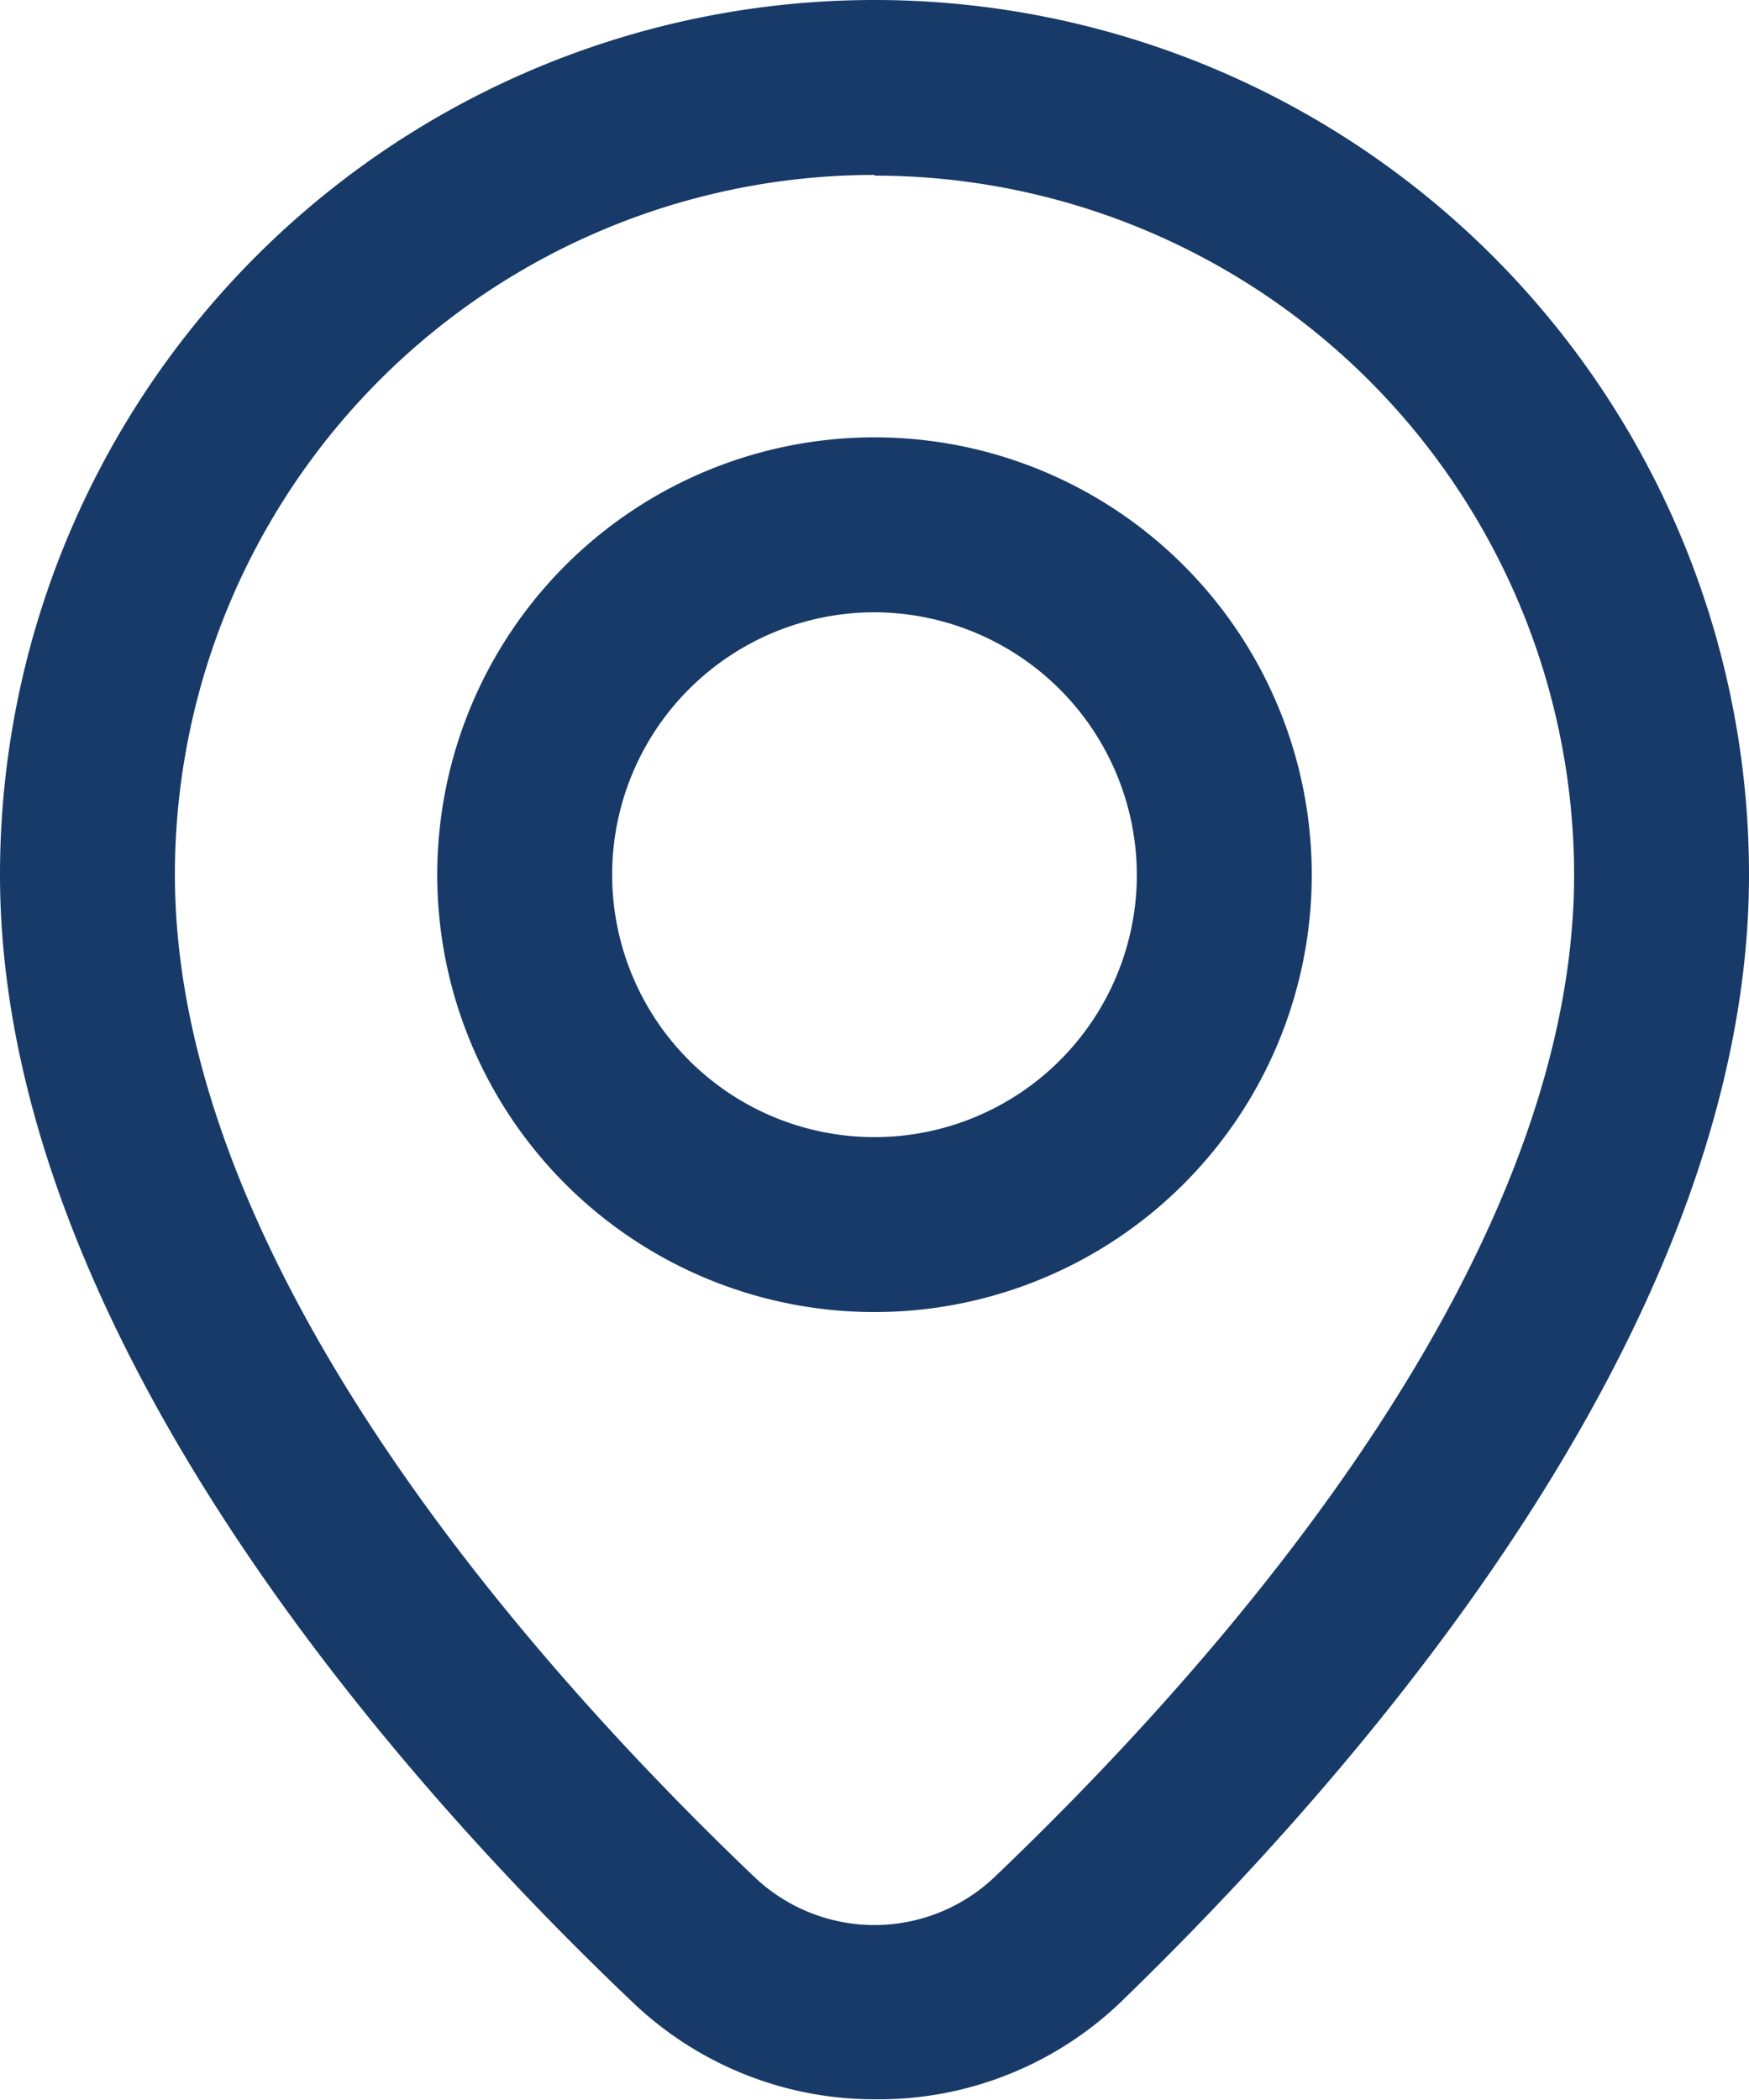
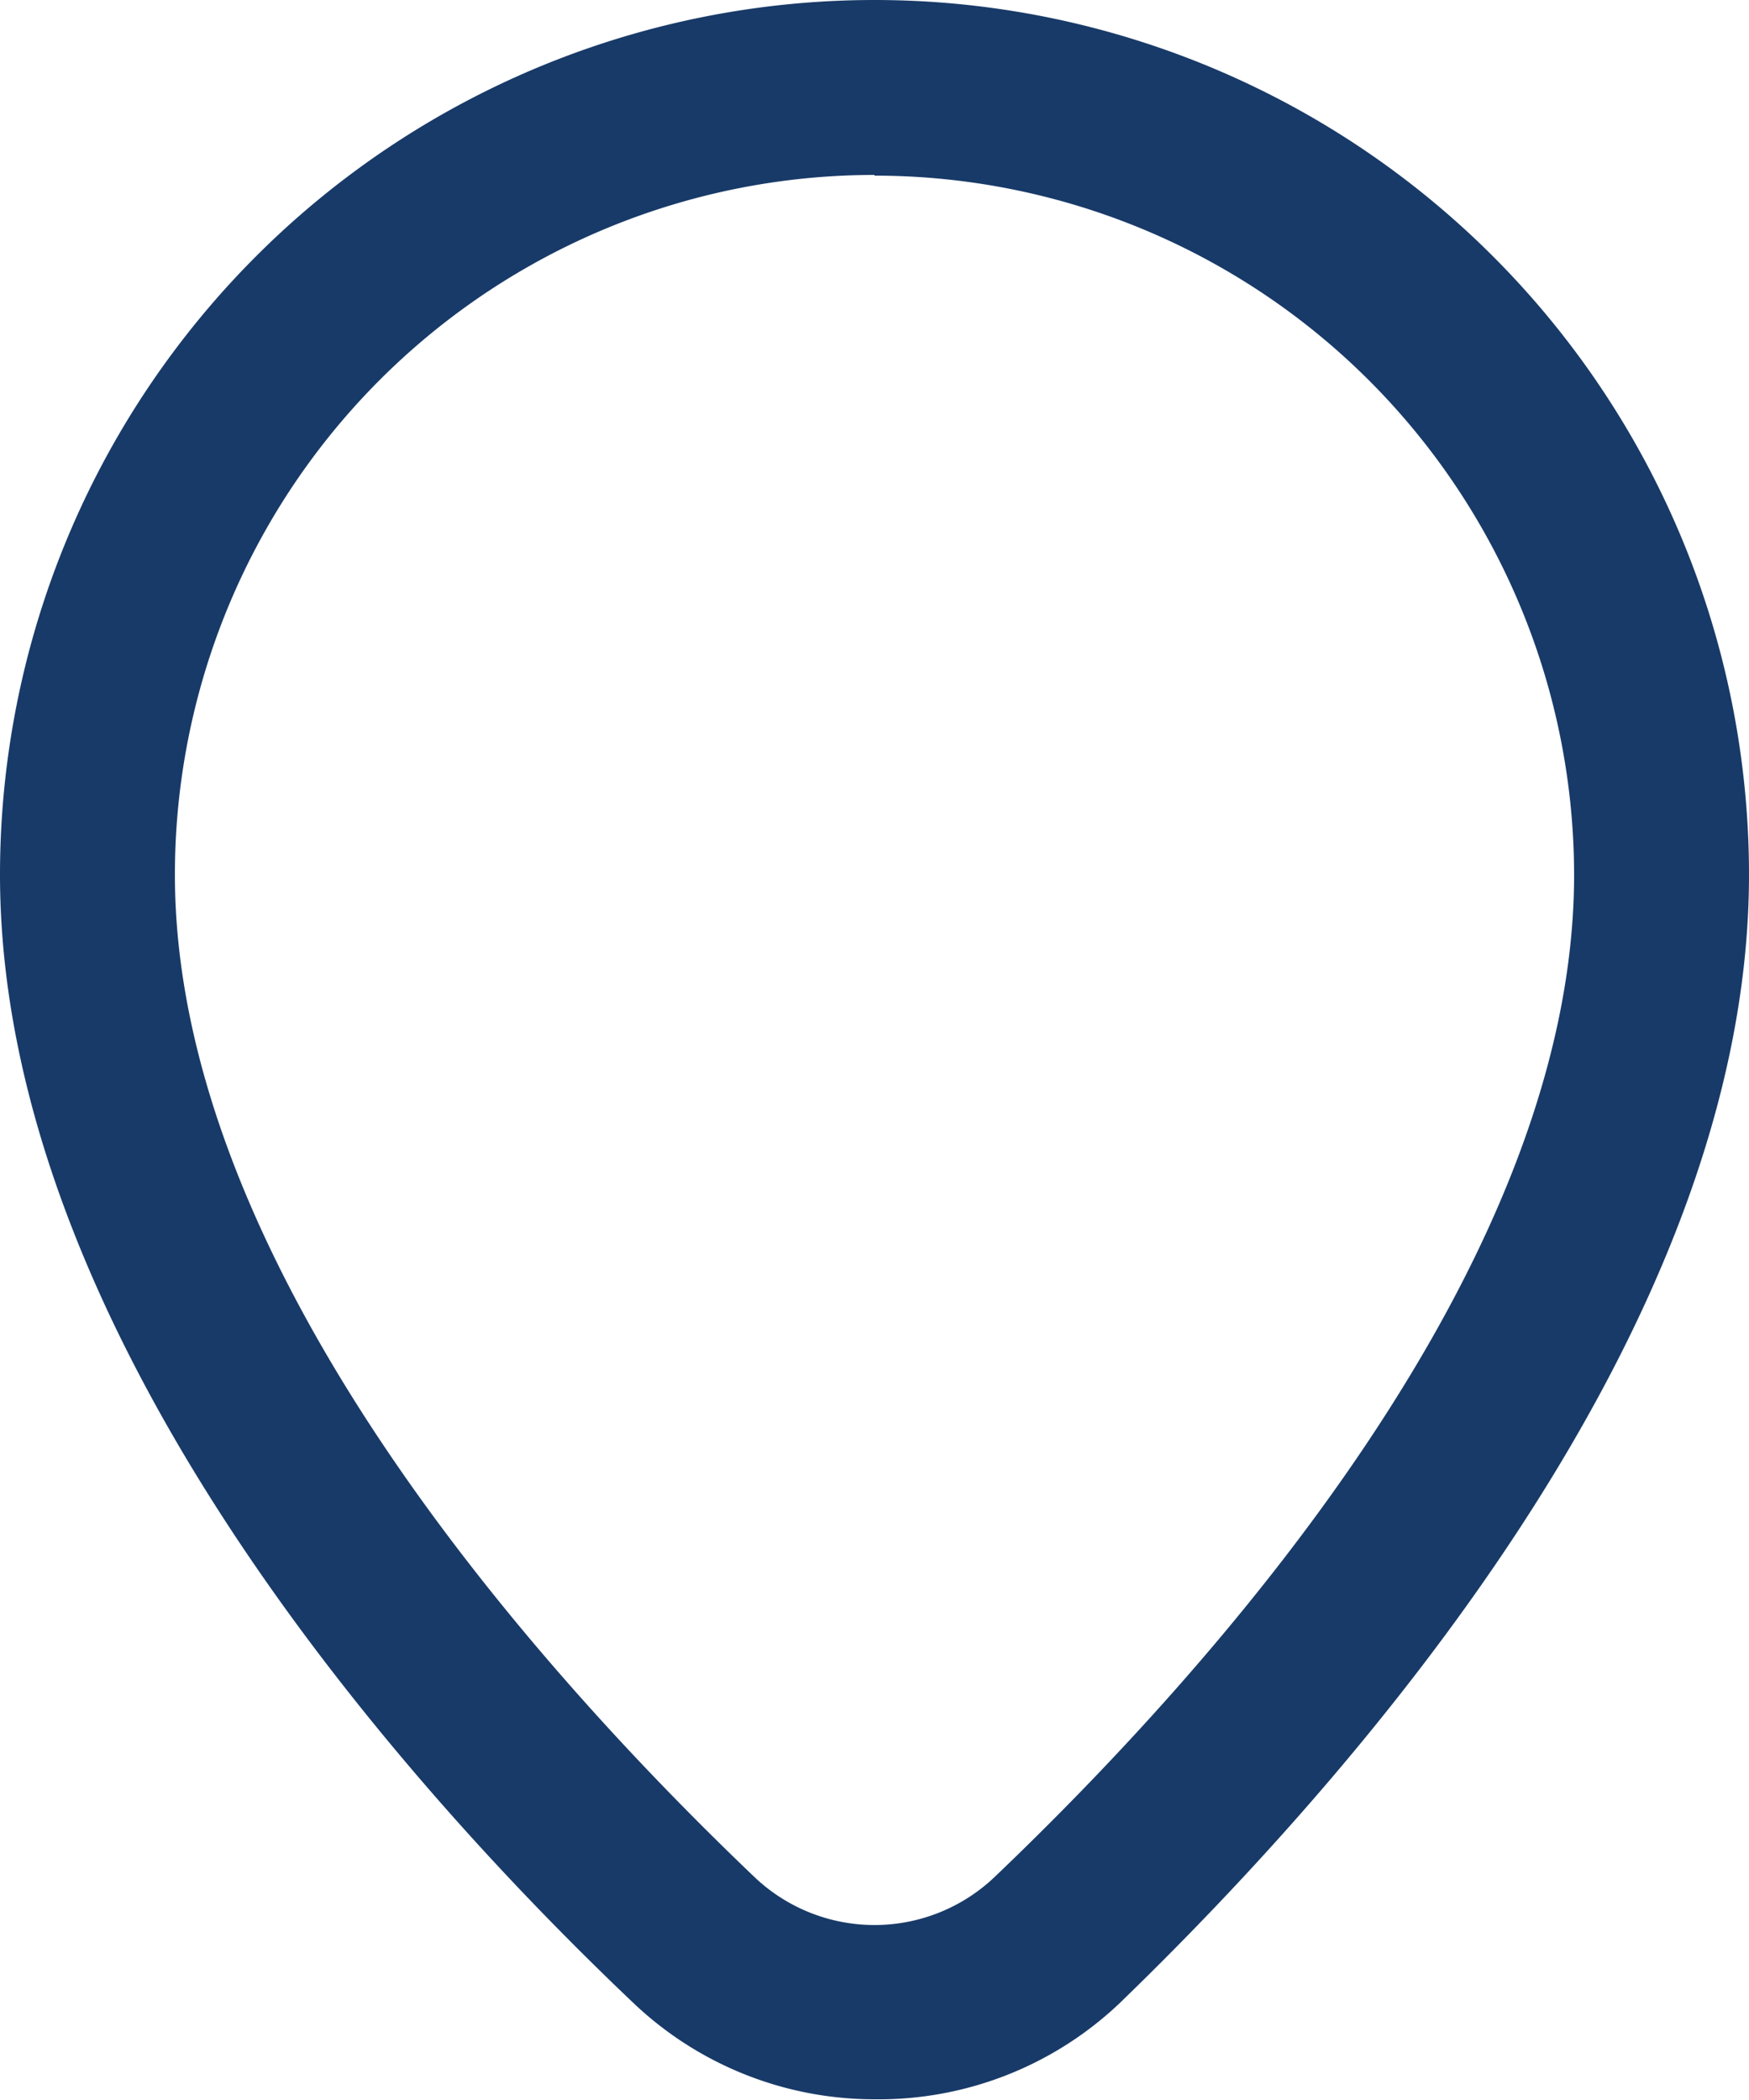
<svg xmlns="http://www.w3.org/2000/svg" viewBox="0 0 25 30.01">
  <defs>
    <style>.cls-1{fill:#183a68;}</style>
  </defs>
  <g id="Layer_2" data-name="Layer 2">
    <g id="Layer_1-2" data-name="Layer 1">
      <g id="Layer_2-2" data-name="Layer 2">
        <g id="Layer_1-2-2" data-name="Layer 1-2">
          <path class="cls-1" d="M12.5,30a5,5,0,0,1-3.45-1.38C5.67,25.41,0,19,0,12.5a12.5,12.5,0,0,1,25,0c0,6.51-5.67,12.91-9,16.13A5,5,0,0,1,12.5,30Zm0-27.5a10,10,0,0,0-10,10c0,5.6,5.19,11.37,8.28,14.32a2.49,2.49,0,0,0,3.44,0c3.09-2.95,8.28-8.72,8.28-14.32A10,10,0,0,0,12.5,2.51Z" />
-           <path class="cls-1" d="M12.5,18.75a6.25,6.25,0,1,1,6.25-6.25A6.25,6.25,0,0,1,12.5,18.75Zm0-10a3.75,3.75,0,1,0,3.75,3.75h0A3.76,3.76,0,0,0,12.5,8.75Z" />
        </g>
      </g>
    </g>
  </g>
</svg>